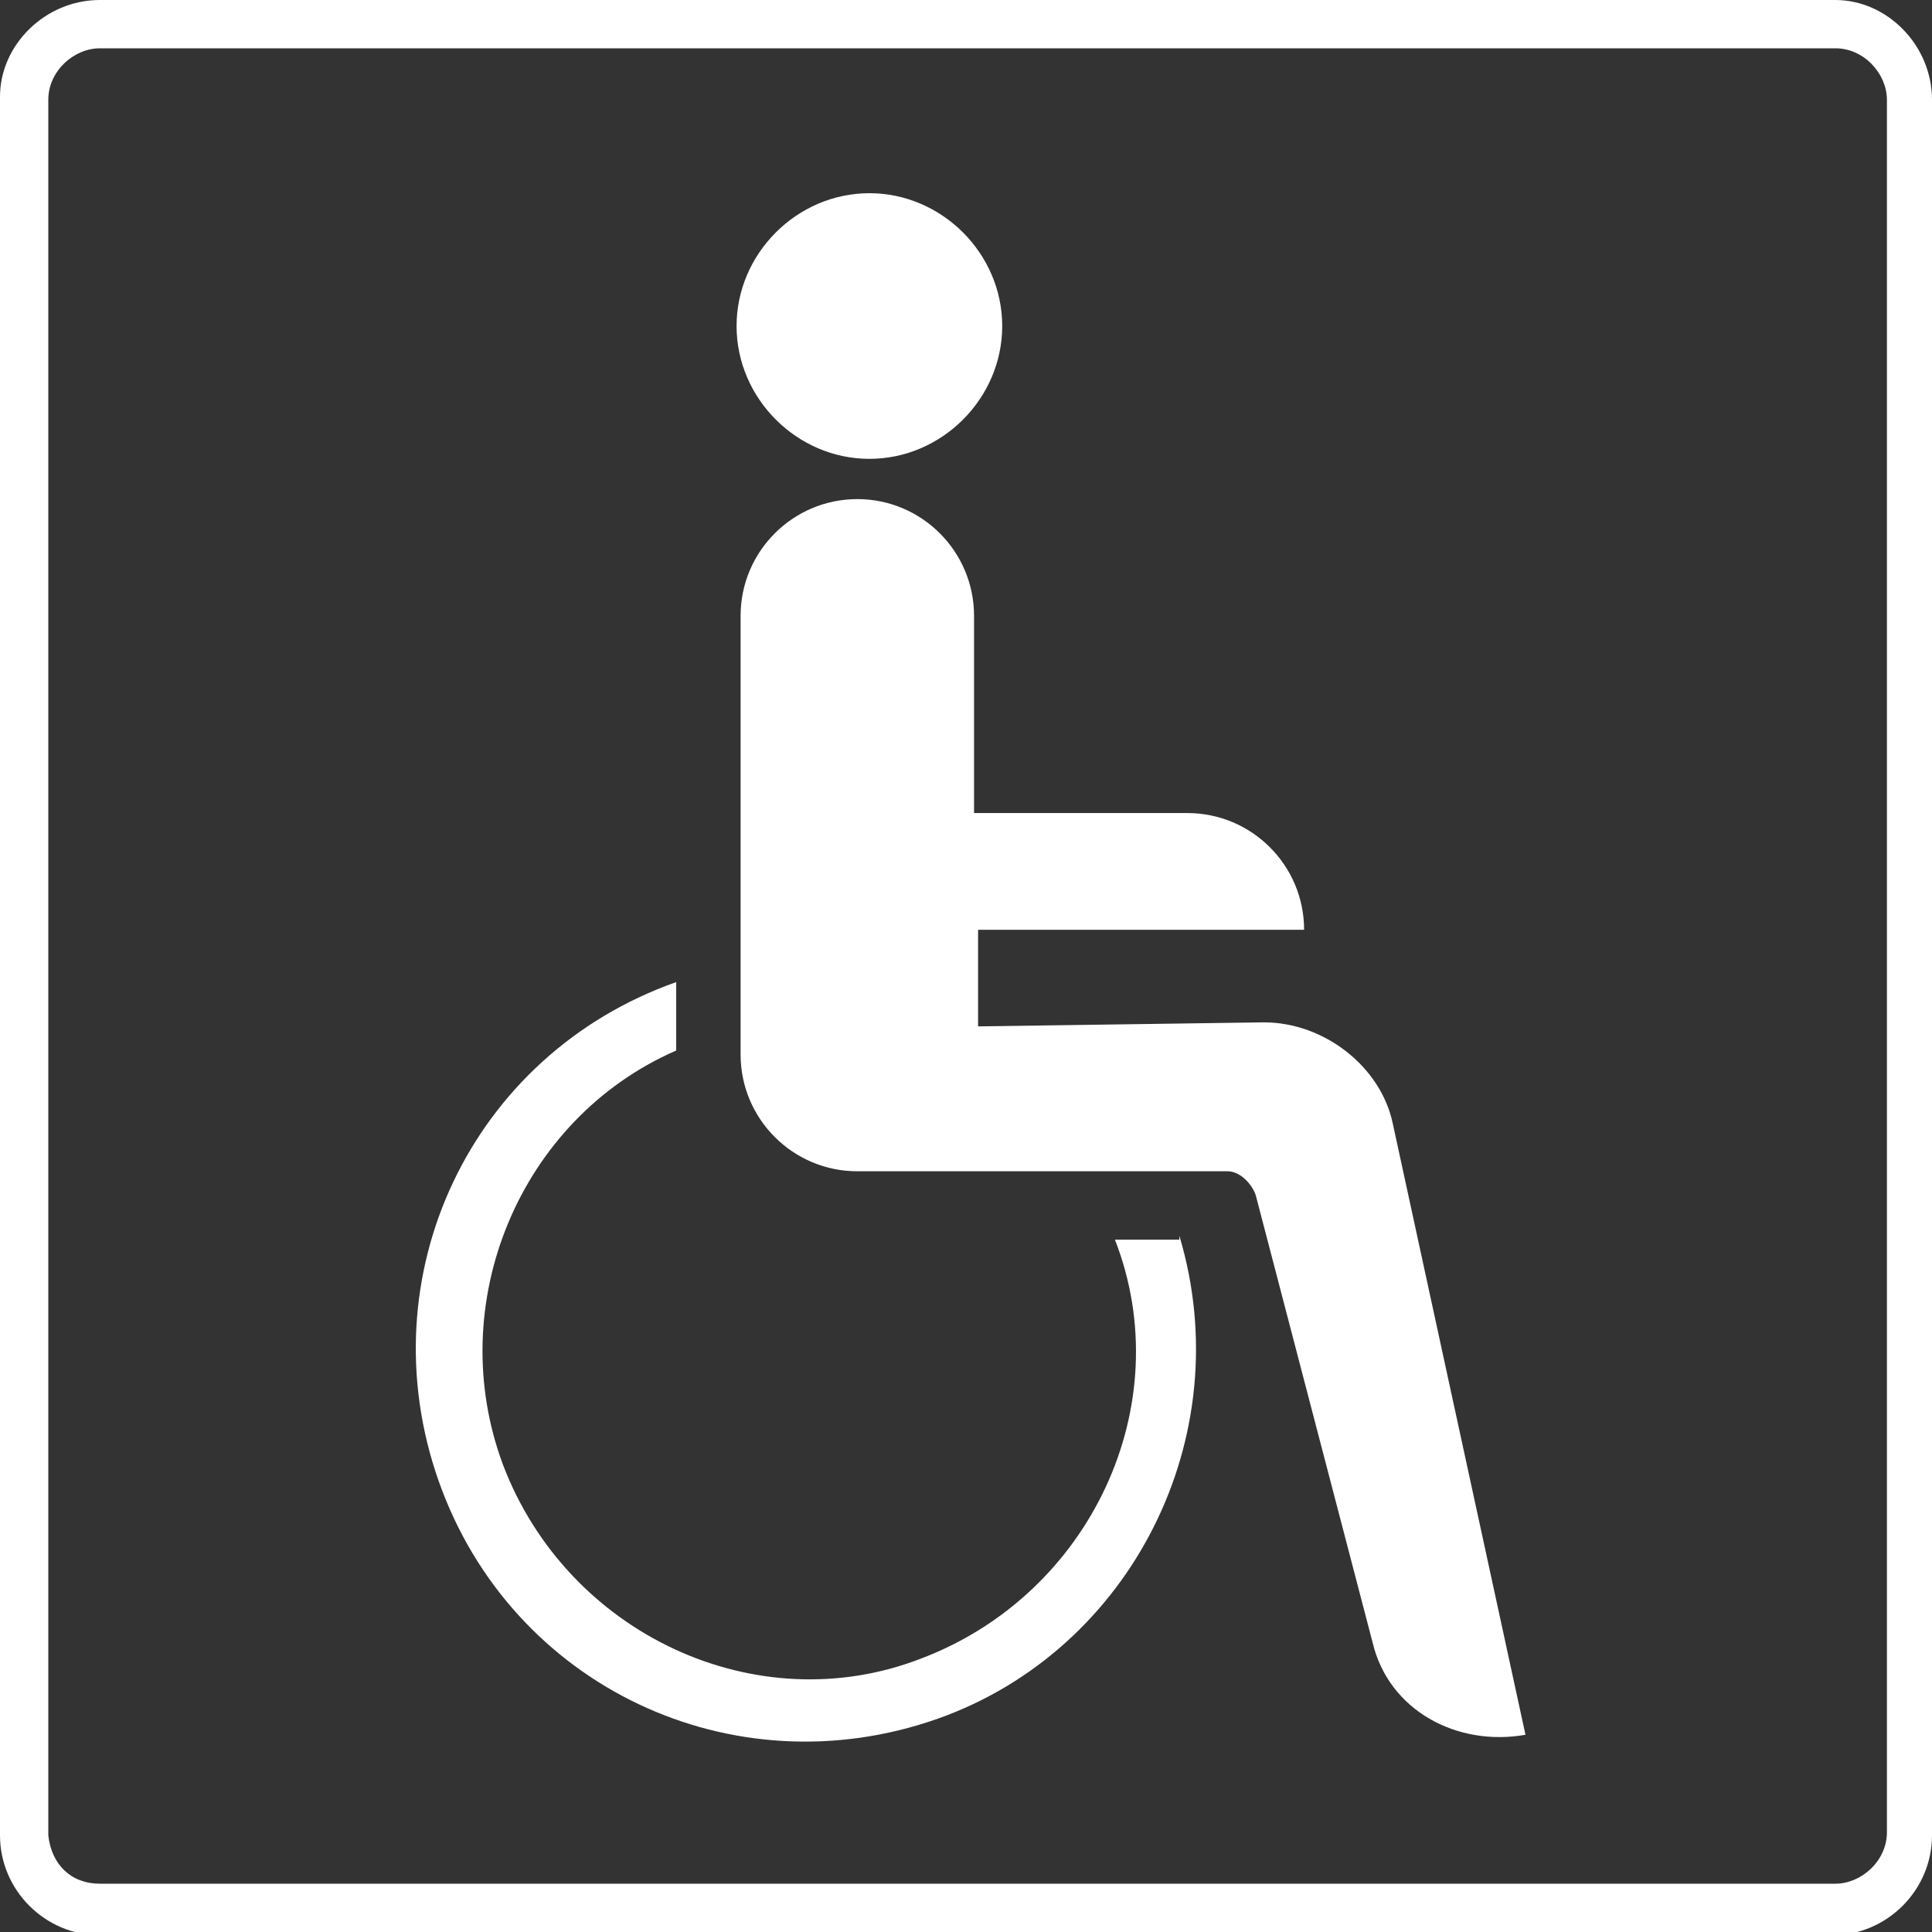
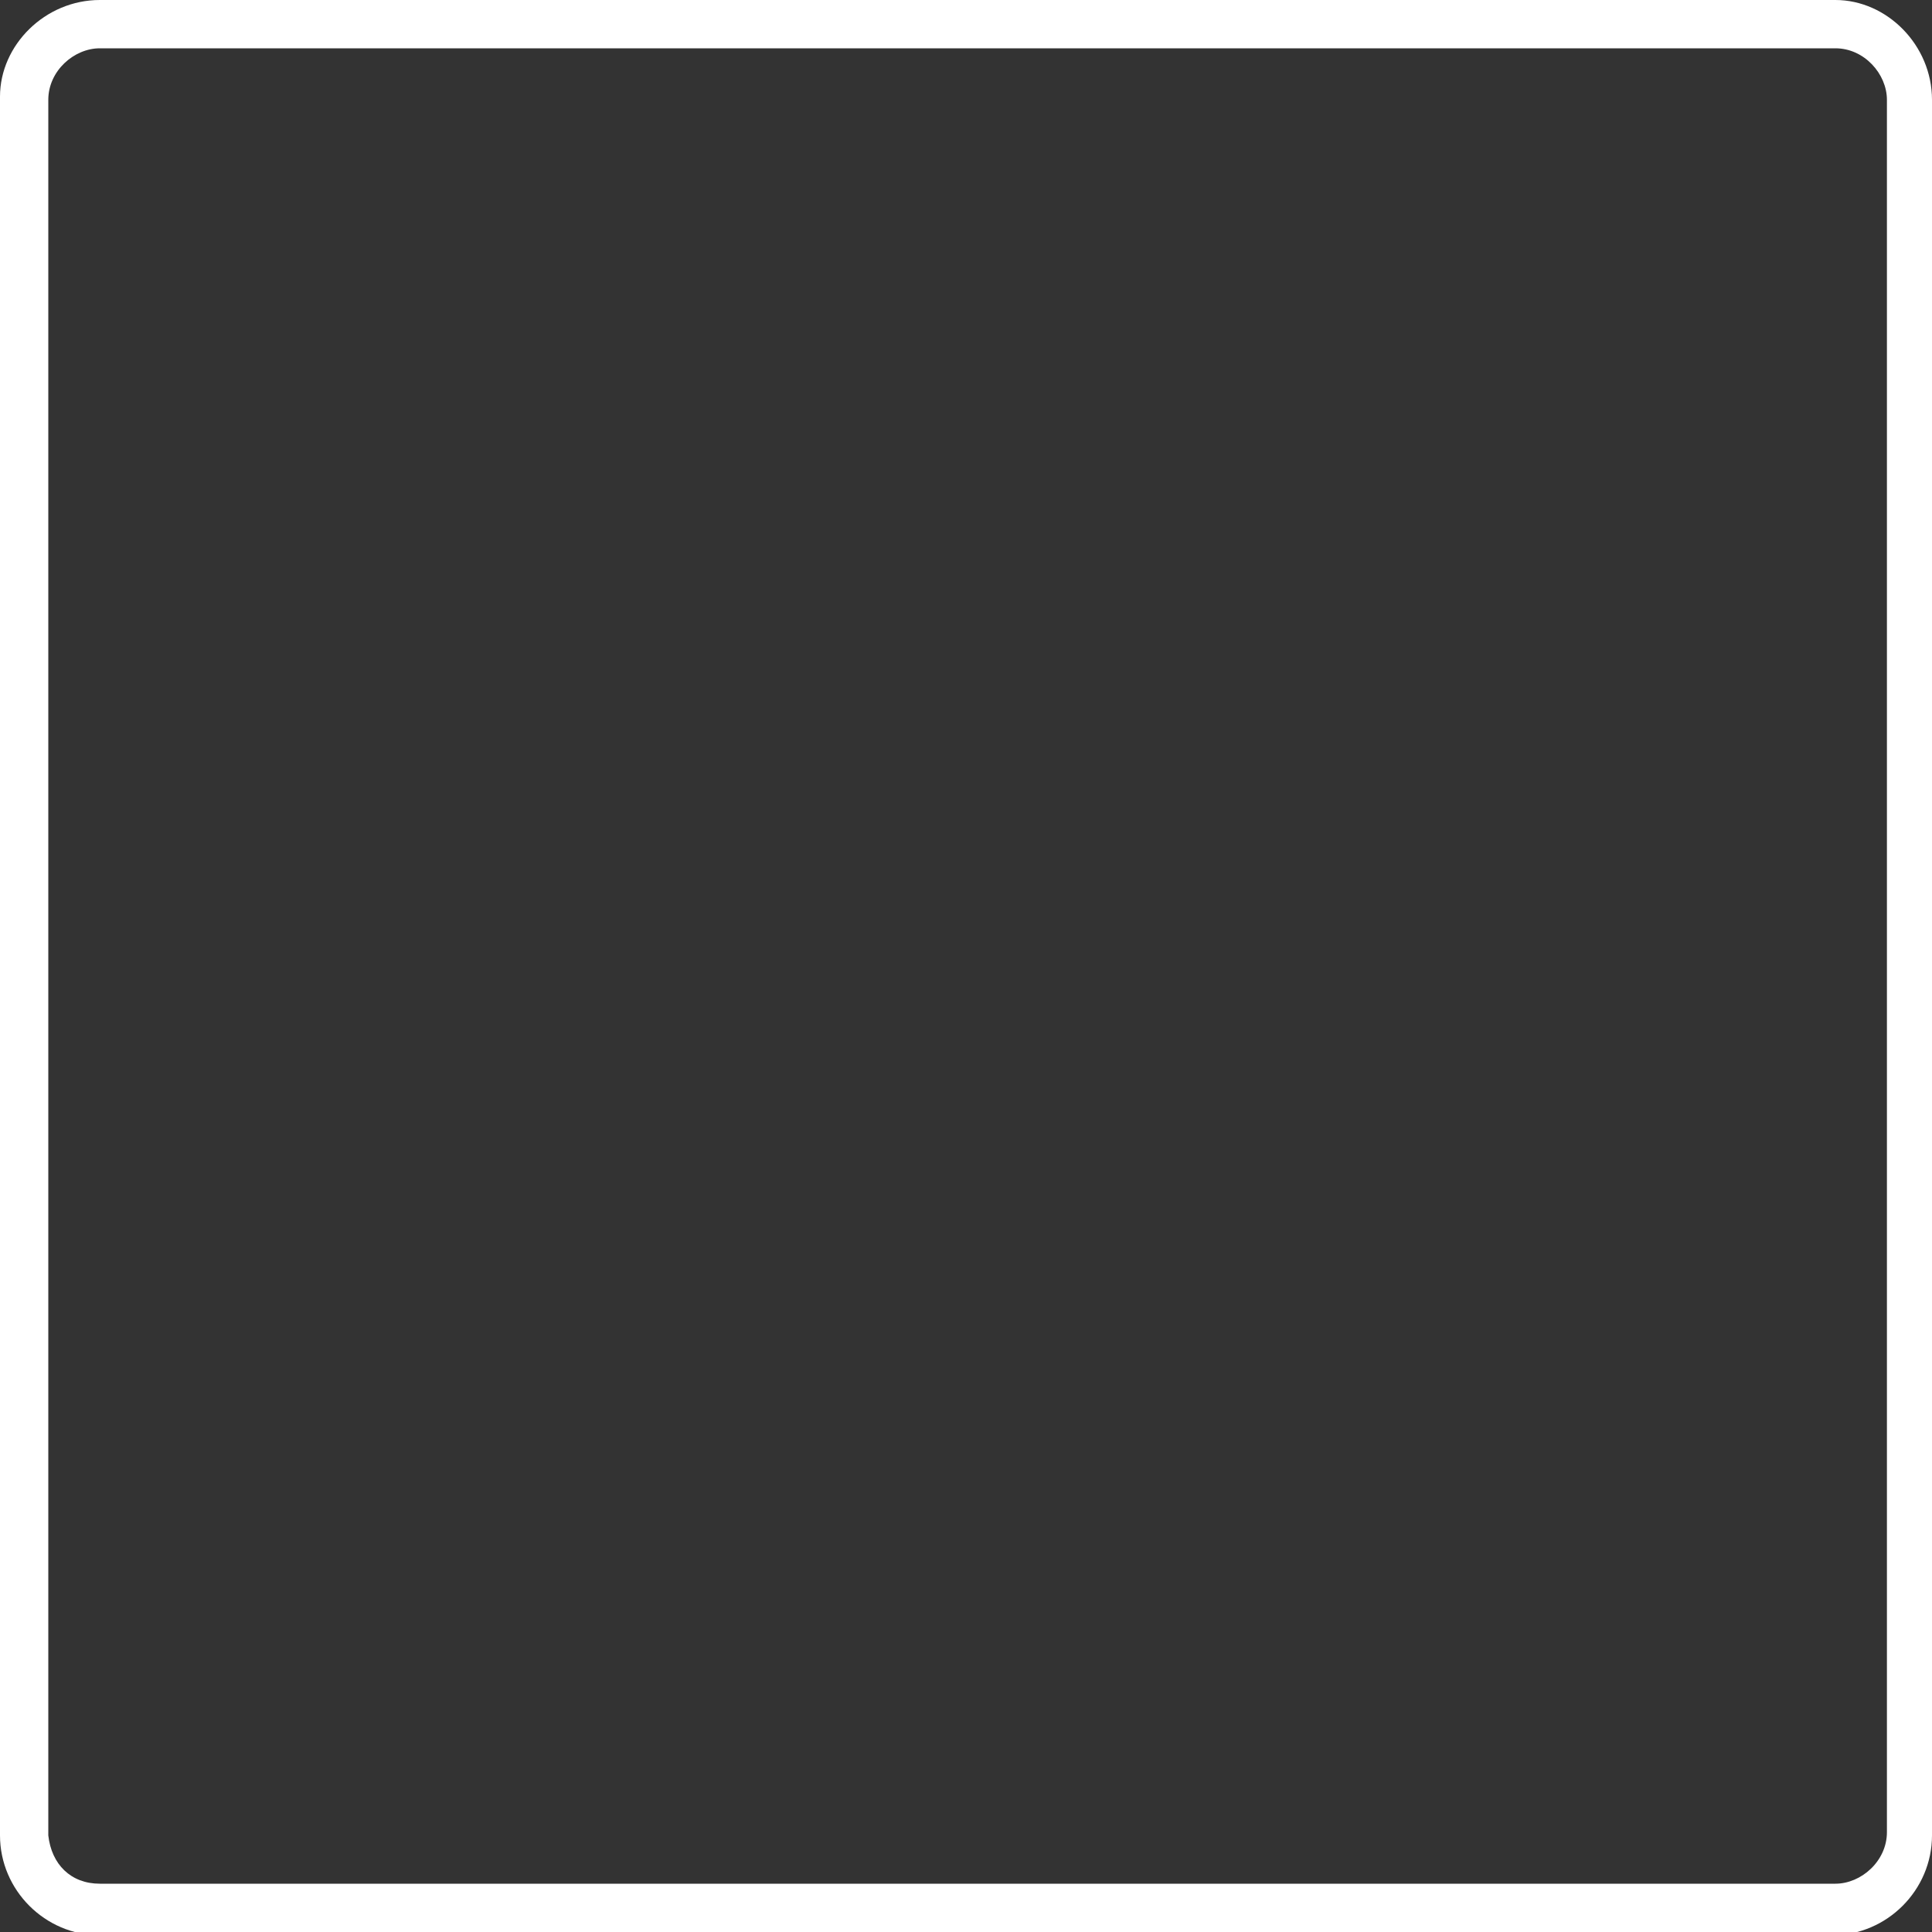
<svg xmlns="http://www.w3.org/2000/svg" version="1.1" id="Ebene_1" x="0px" y="0px" viewBox="0 0 60 60" style="enable-background:new 0 0 60 60;" xml:space="preserve">
  <rect x="0" y="0" width="60" height="60" fill="#333333" stroke="none" />
  <style type="text/css">
	.st0{fill:#FFFFFF;}
</style>
  <g id="Ebene_2_1_">
    <path id="path6197" class="st0" d="M3.1,58.5H57c0.8,0,1.6-0.7,1.6-1.6V3.1c0-0.8-0.7-1.6-1.6-1.6H3.1c-0.8,0-1.6,0.7-1.6,1.6V57   C1.6,57.9,2.2,58.5,3.1,58.5z M3.1,60.1C1.4,60.1,0,58.7,0,57V3c0-1.6,1.4-3,3.1-3H57c1.6,0,3,1.4,3,3.1V57c0,1.7-1.4,3.1-3.1,3.1   H3.1L3.1,60.1z" />
  </g>
  <g id="Ebene_4">
    <g id="g6177_1_" transform="matrix(1.25,0,0,-1.25,0,330)">
      <g id="g6179_1_">
-         <path id="path6199_1_" class="st0" d="M21.6,259.2c1.8,0,3.3-1.5,3.3-3.3s-1.5-3.3-3.3-3.3s-3.3,1.5-3.3,3.3     S19.8,259.2,21.6,259.2z M31.4,238.6c1.5,0,2.9-1.1,3.2-2.5l3.3-15.2c-1.7-0.3-3.4,0.6-3.8,2.3l-2.9,11.1     c-0.1,0.3-0.4,0.6-0.7,0.6h-9.2c-1.6,0-2.9,1.3-2.9,2.9v10.9c0,1.6,1.3,2.9,2.9,2.9s2.9-1.3,2.9-2.9v-4.9h5.3     c1.6,0,2.9-1.3,2.9-2.9h-8.1v-2.4L31.4,238.6L31.4,238.6z M29.3,233.3c1.5-5-1.2-10.3-6-12c-5.1-1.8-10.6,0.8-12.4,5.9     c-1.8,5.1,0.8,10.6,5.9,12.4v-1.7c-3.9-1.7-5.8-6.3-4.3-10.3c1.6-4.2,6.3-6.4,10.4-4.8c4.2,1.6,6.4,6.3,4.8,10.4h1.6" />
-       </g>
+         </g>
    </g>
  </g>
</svg>